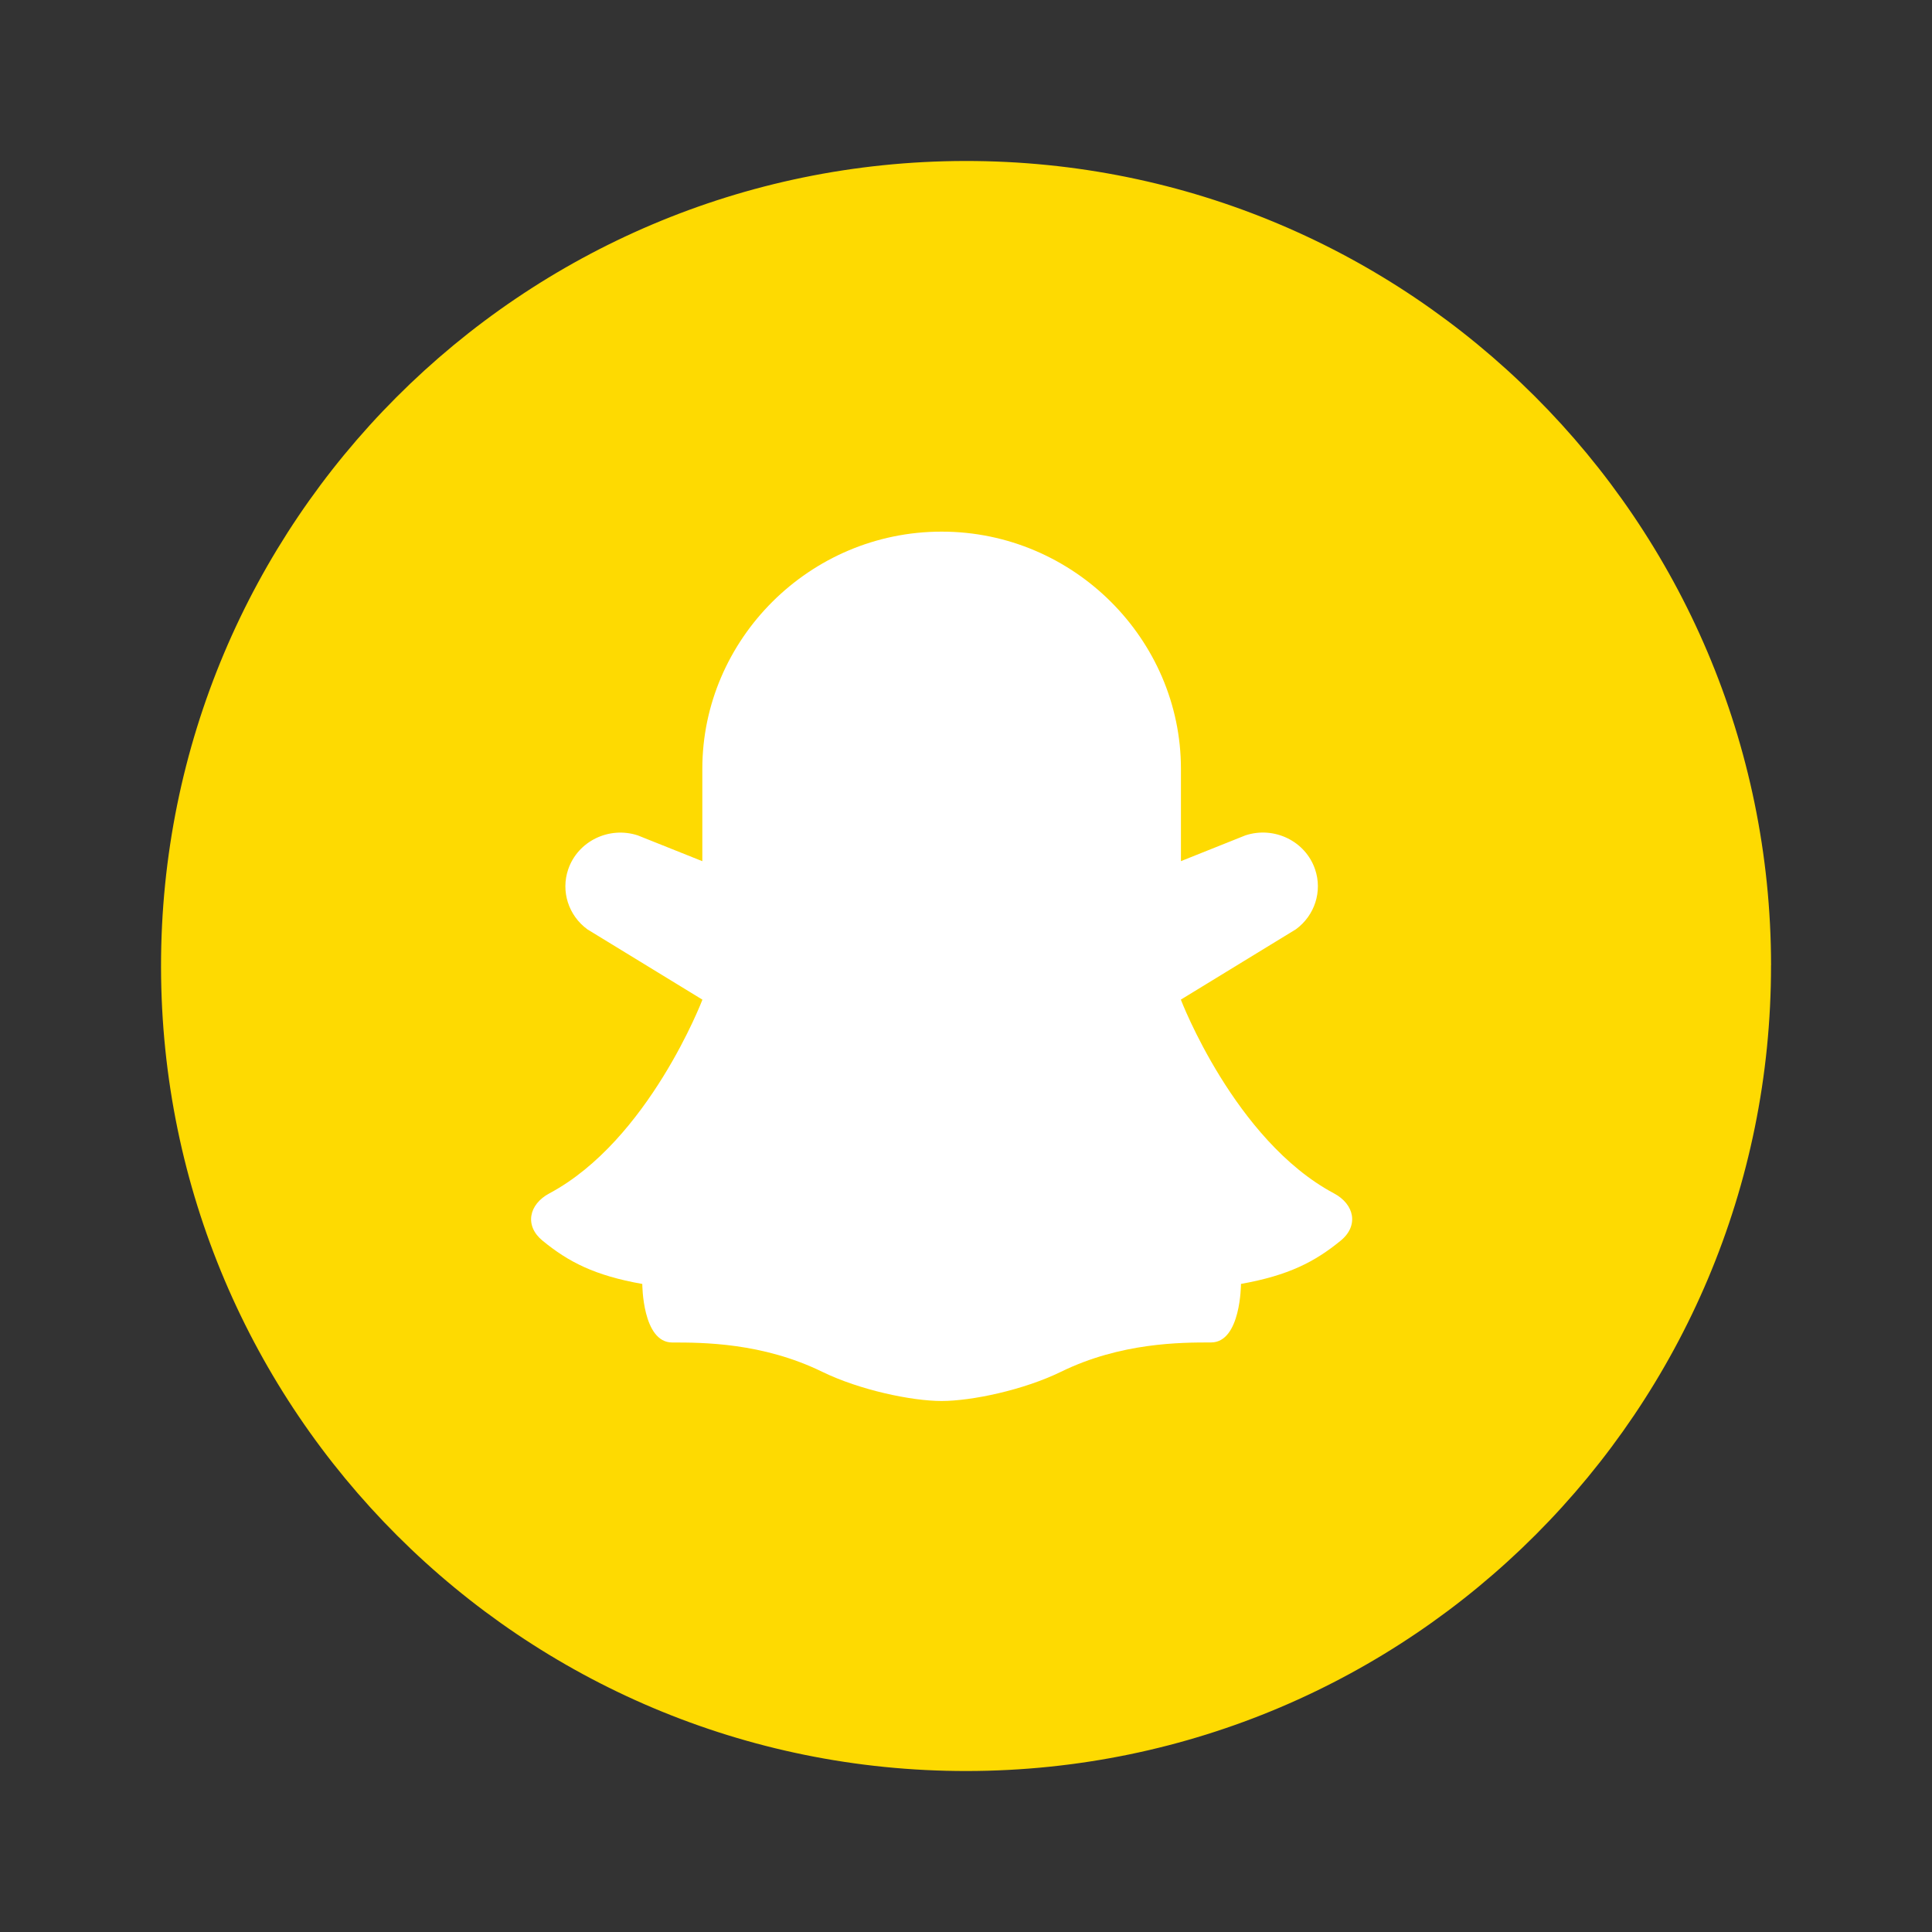
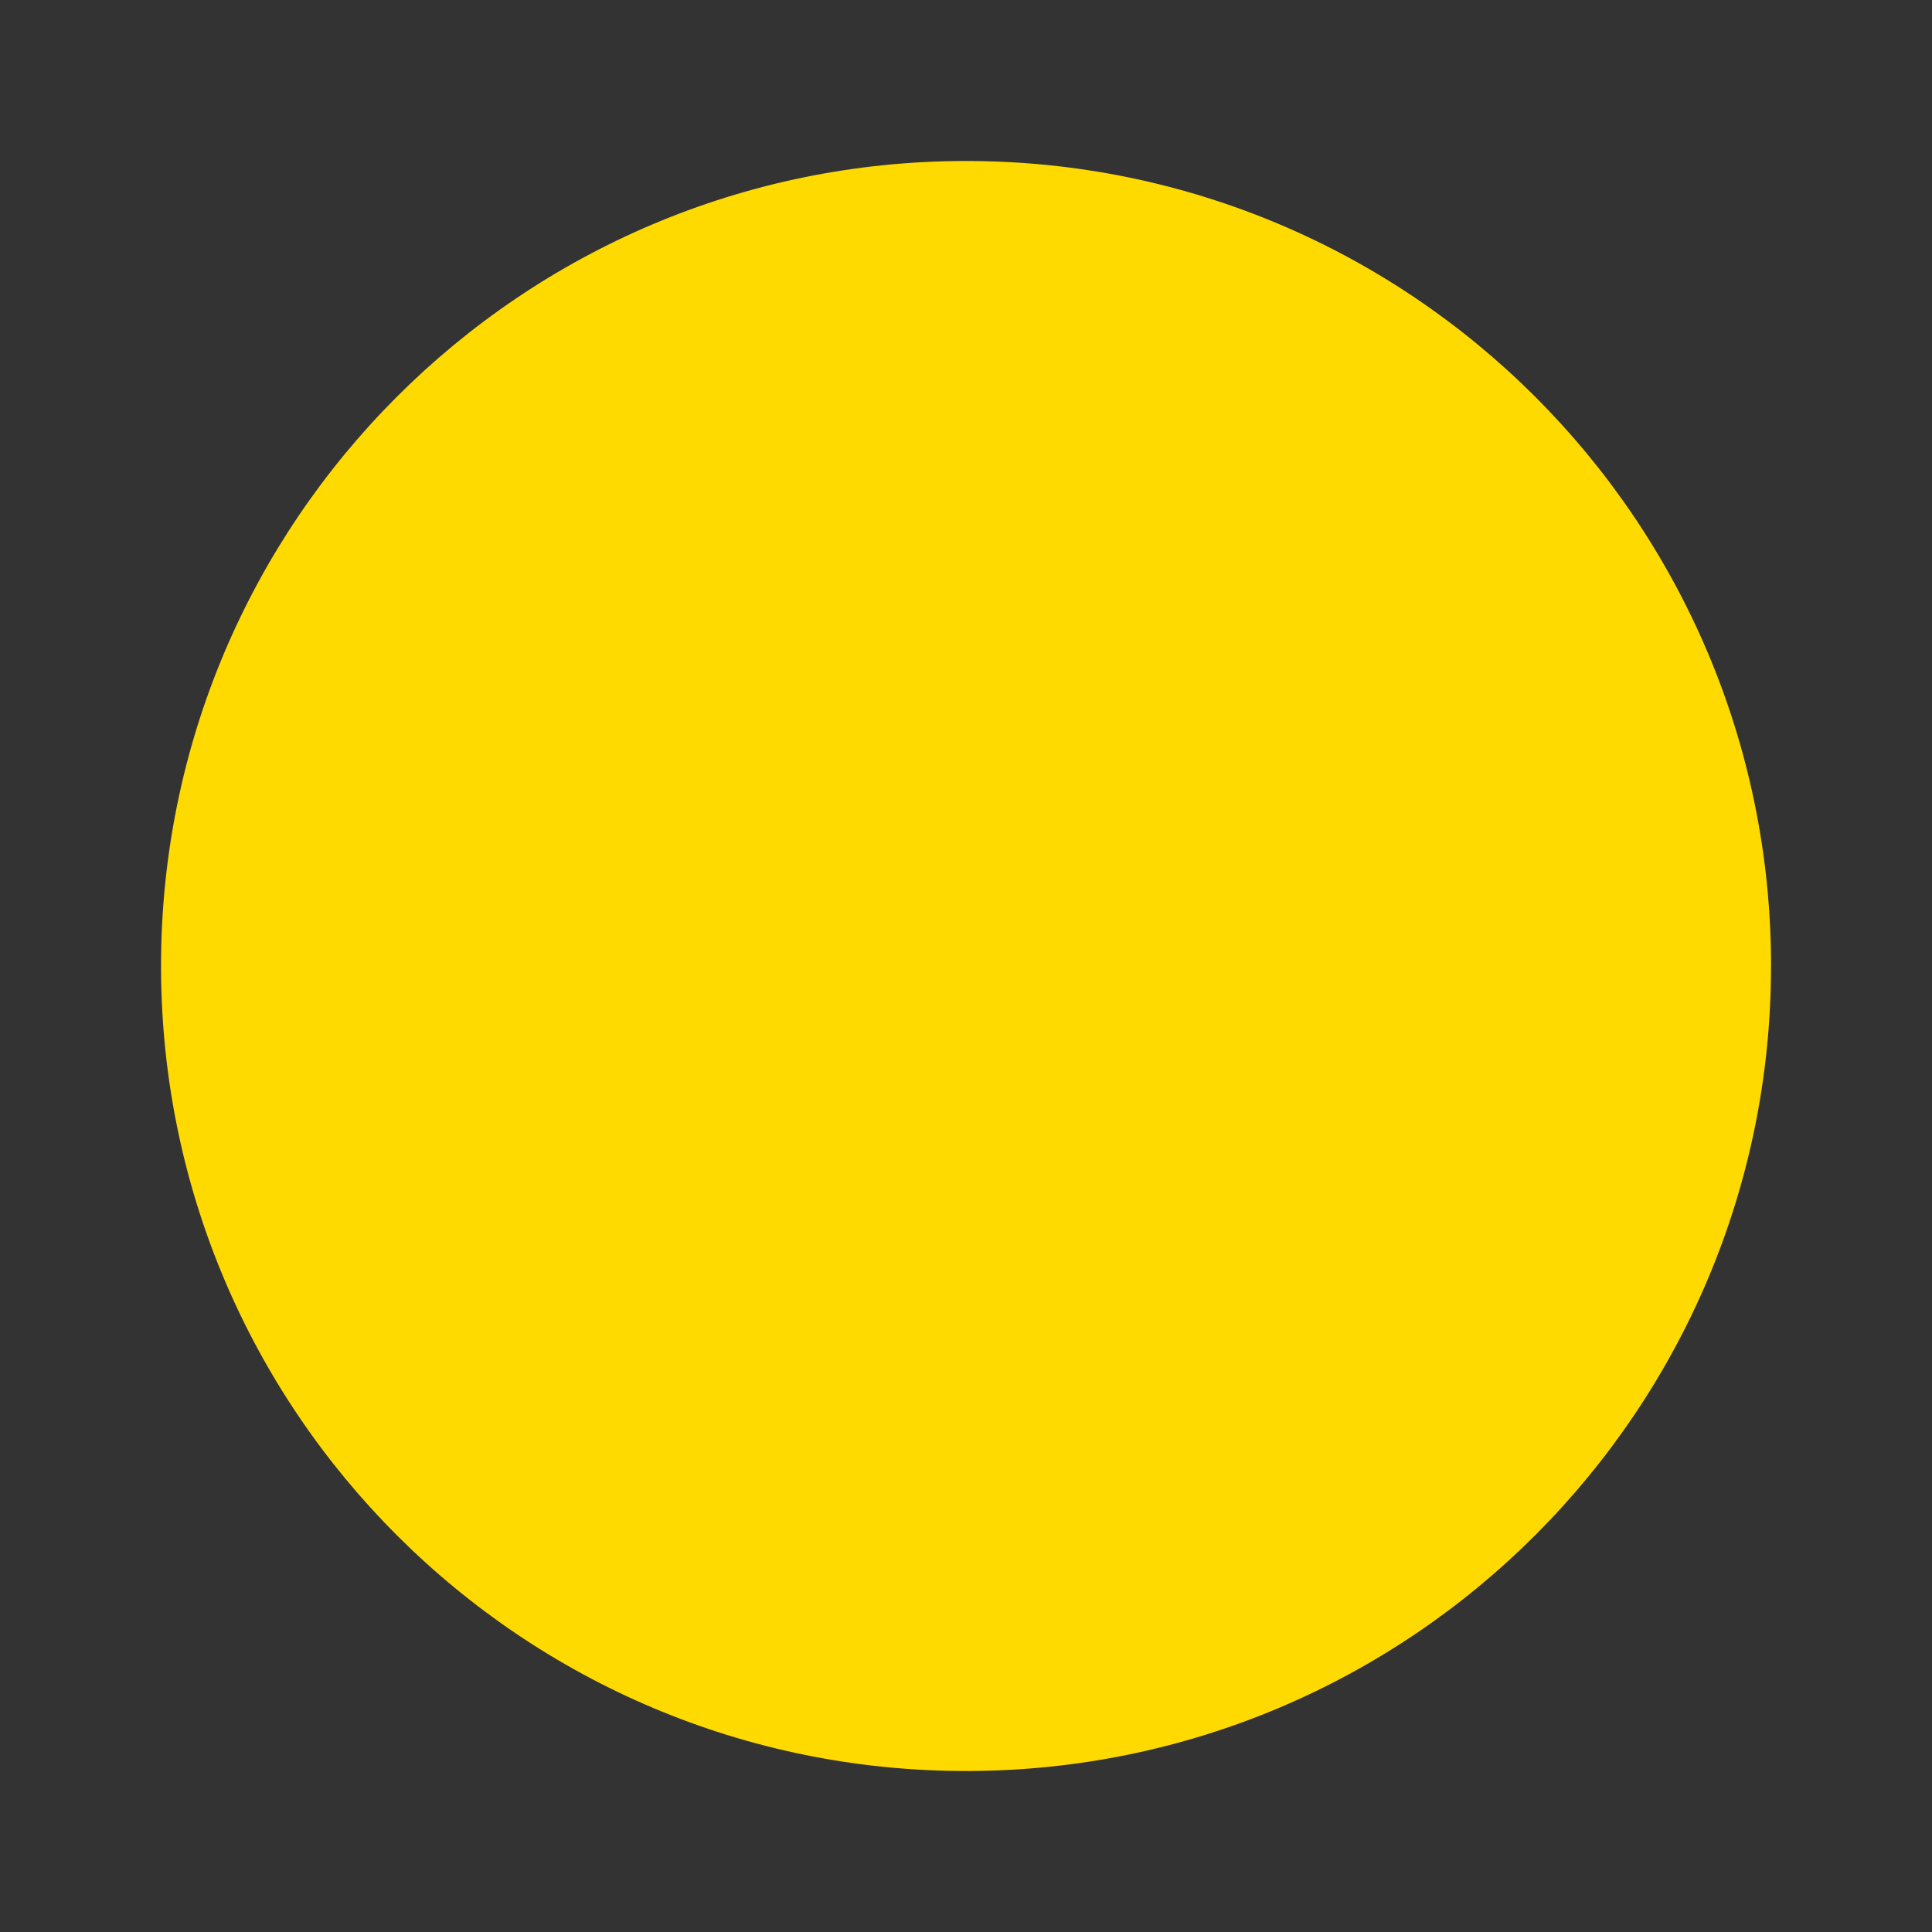
<svg xmlns="http://www.w3.org/2000/svg" fill="none" height="40" viewBox="0 0 40 40" width="40">
  <rect x="0" y="0" width="40" height="40" fill="#333333" stroke="none" />
  <path d="m36.667 19.984c.009 9.204-7.447 16.673-16.651 16.683-9.204.009-16.673-7.447-16.682-16.651s7.447-16.673 16.651-16.683c9.204-.009 16.673 7.447 16.683 16.651z" fill="#feda01" />
-   <path d="m19.495 29.006c.615 0 1.69-.223 2.474-.606 1.24-.606 2.484-.606 3.104-.606.62 0 .62-1.212.62-1.212.985-.176 1.526-.456 2.065-.896.376-.308.288-.751-.142-.98-2.055-1.096-3.168-4.01-3.168-4.01l2.382-1.456c.392-.287.552-.788.397-1.242-.199-.584-.845-.898-1.441-.703l-1.336.534v-1.912c0-2.675-2.218-4.91-4.953-4.91h-.003c-2.736 0-4.953 2.236-4.953 4.91v1.913l-1.336-.534c-.597-.195-1.242.12-1.441.703-.155.454.005.955.397 1.242l2.382 1.456s-1.112 2.913-3.168 4.01c-.43.229-.518.673-.142.98.538.441 1.08.721 2.065.896 0 0 0 1.212.62 1.212s1.864 0 3.104.606c.784.382 1.859.605 2.474.605z" fill="#fff" />
</svg>